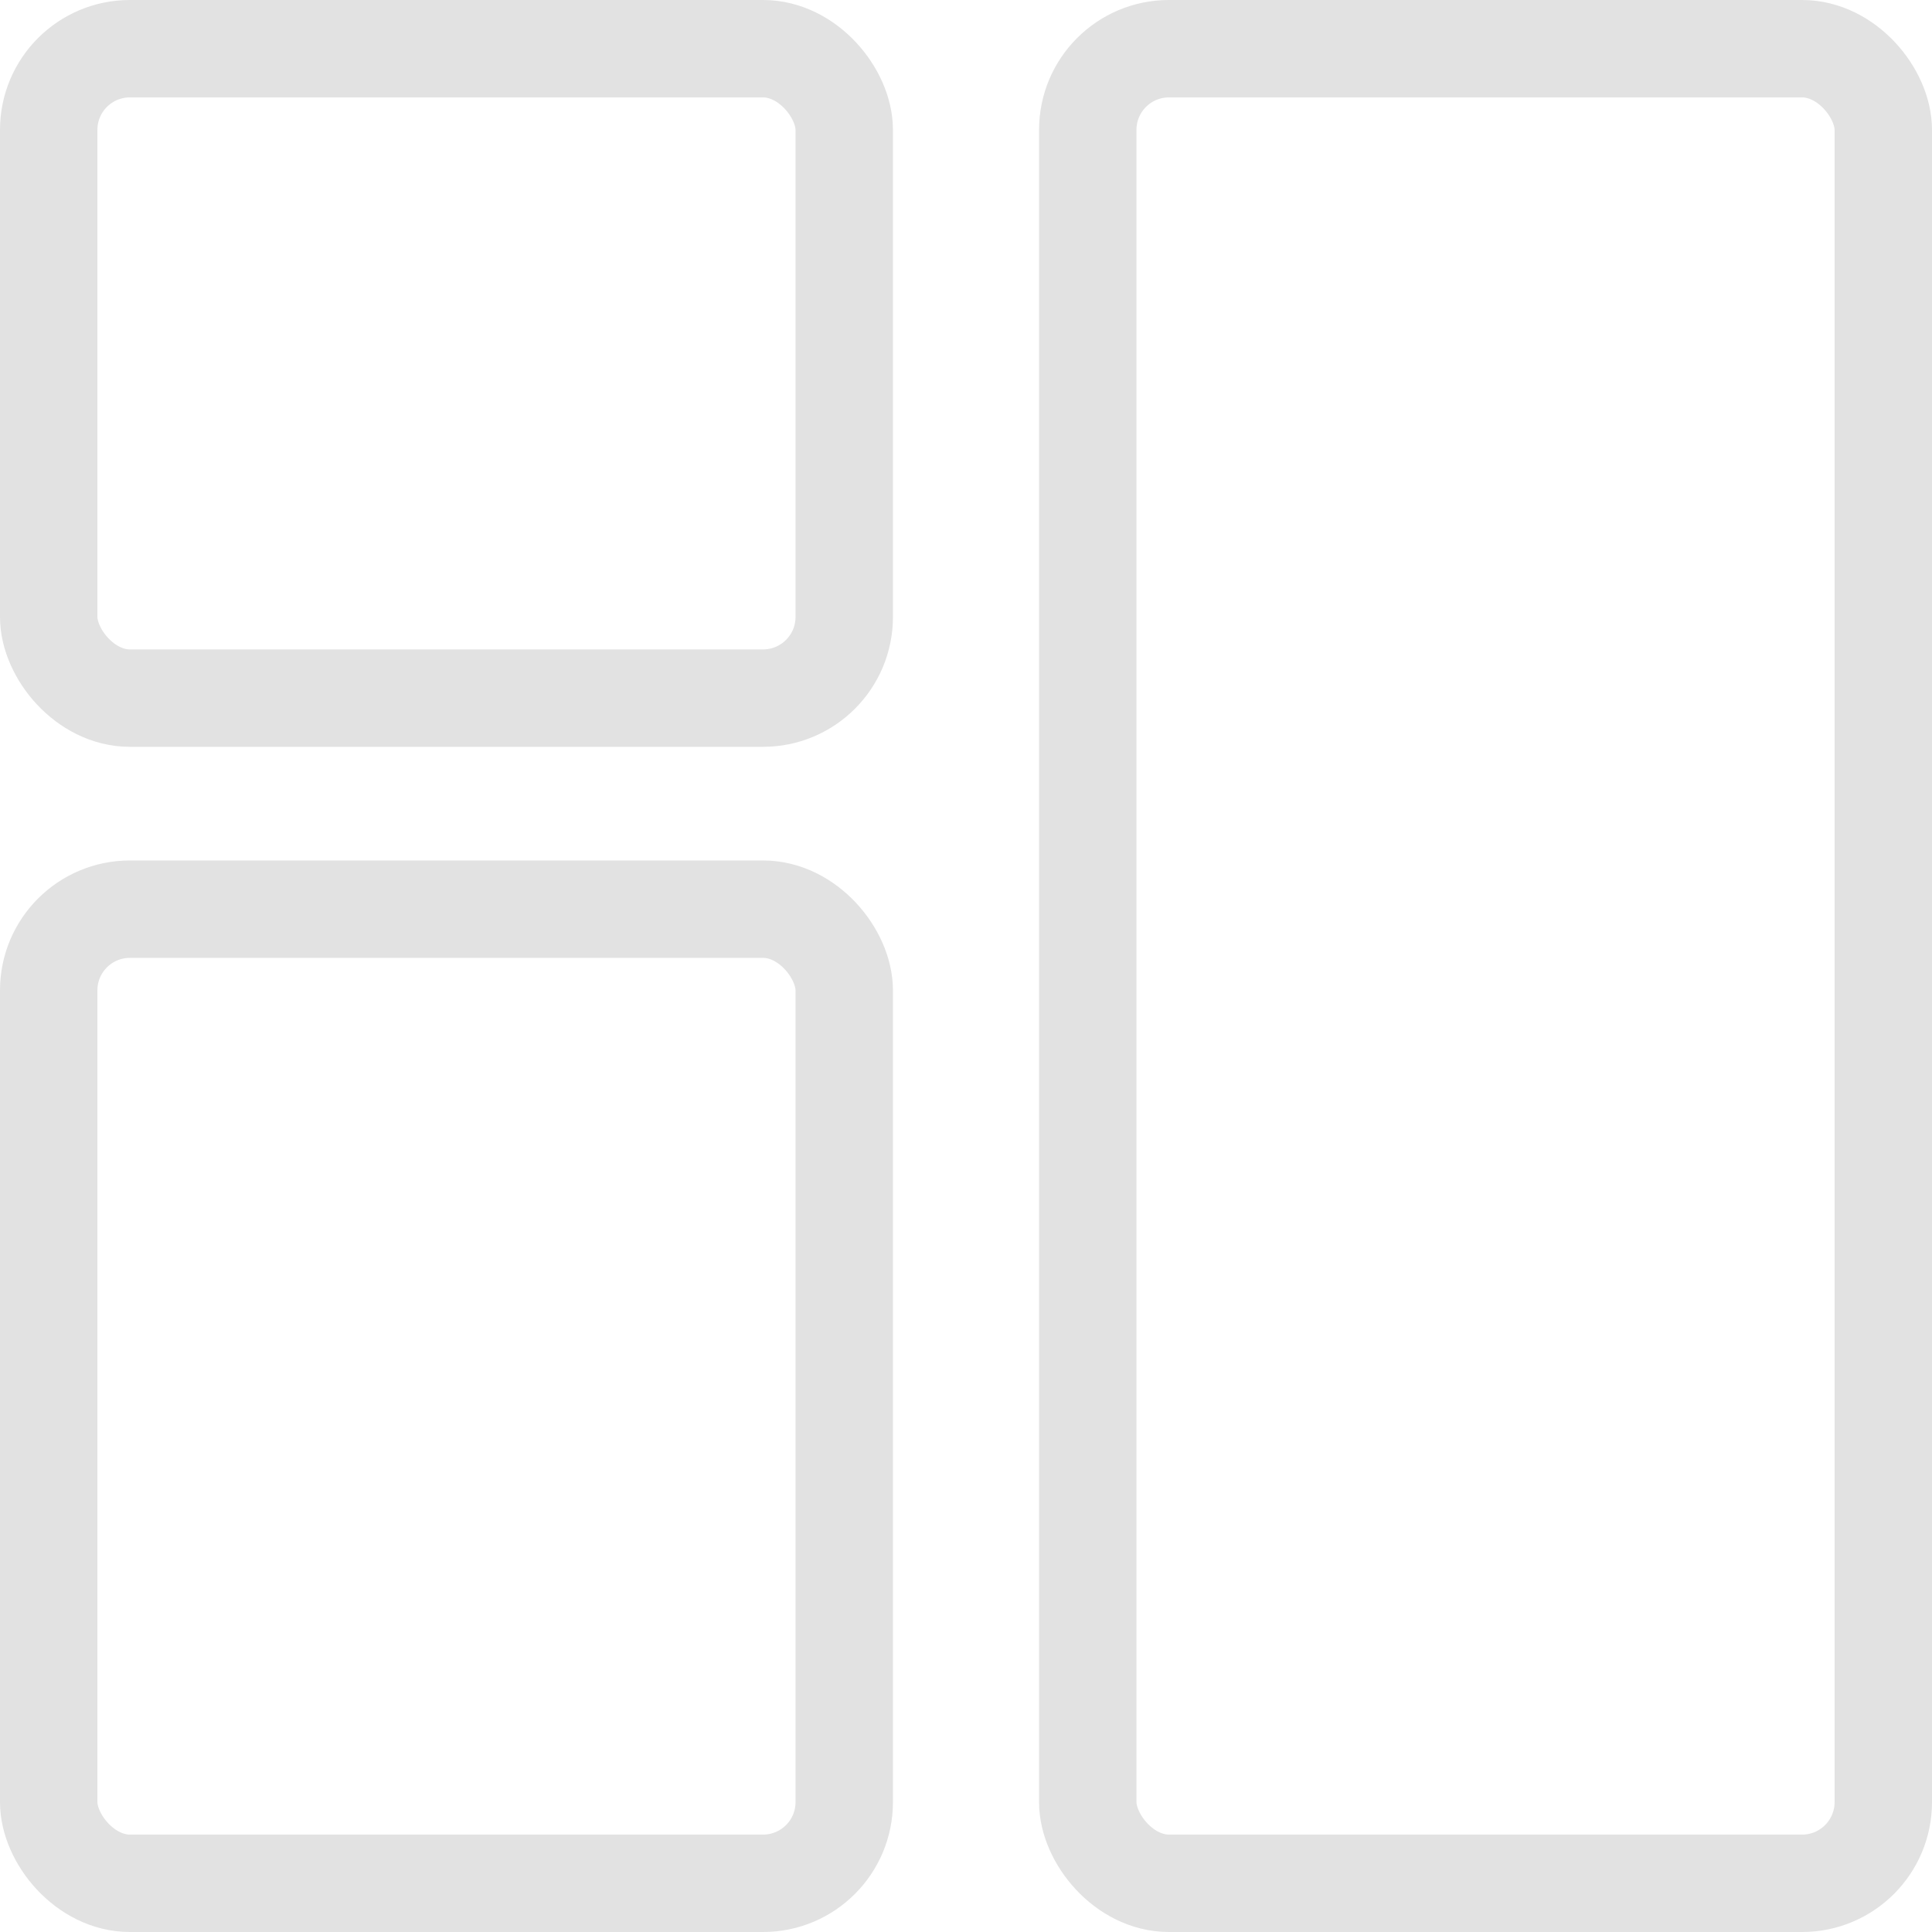
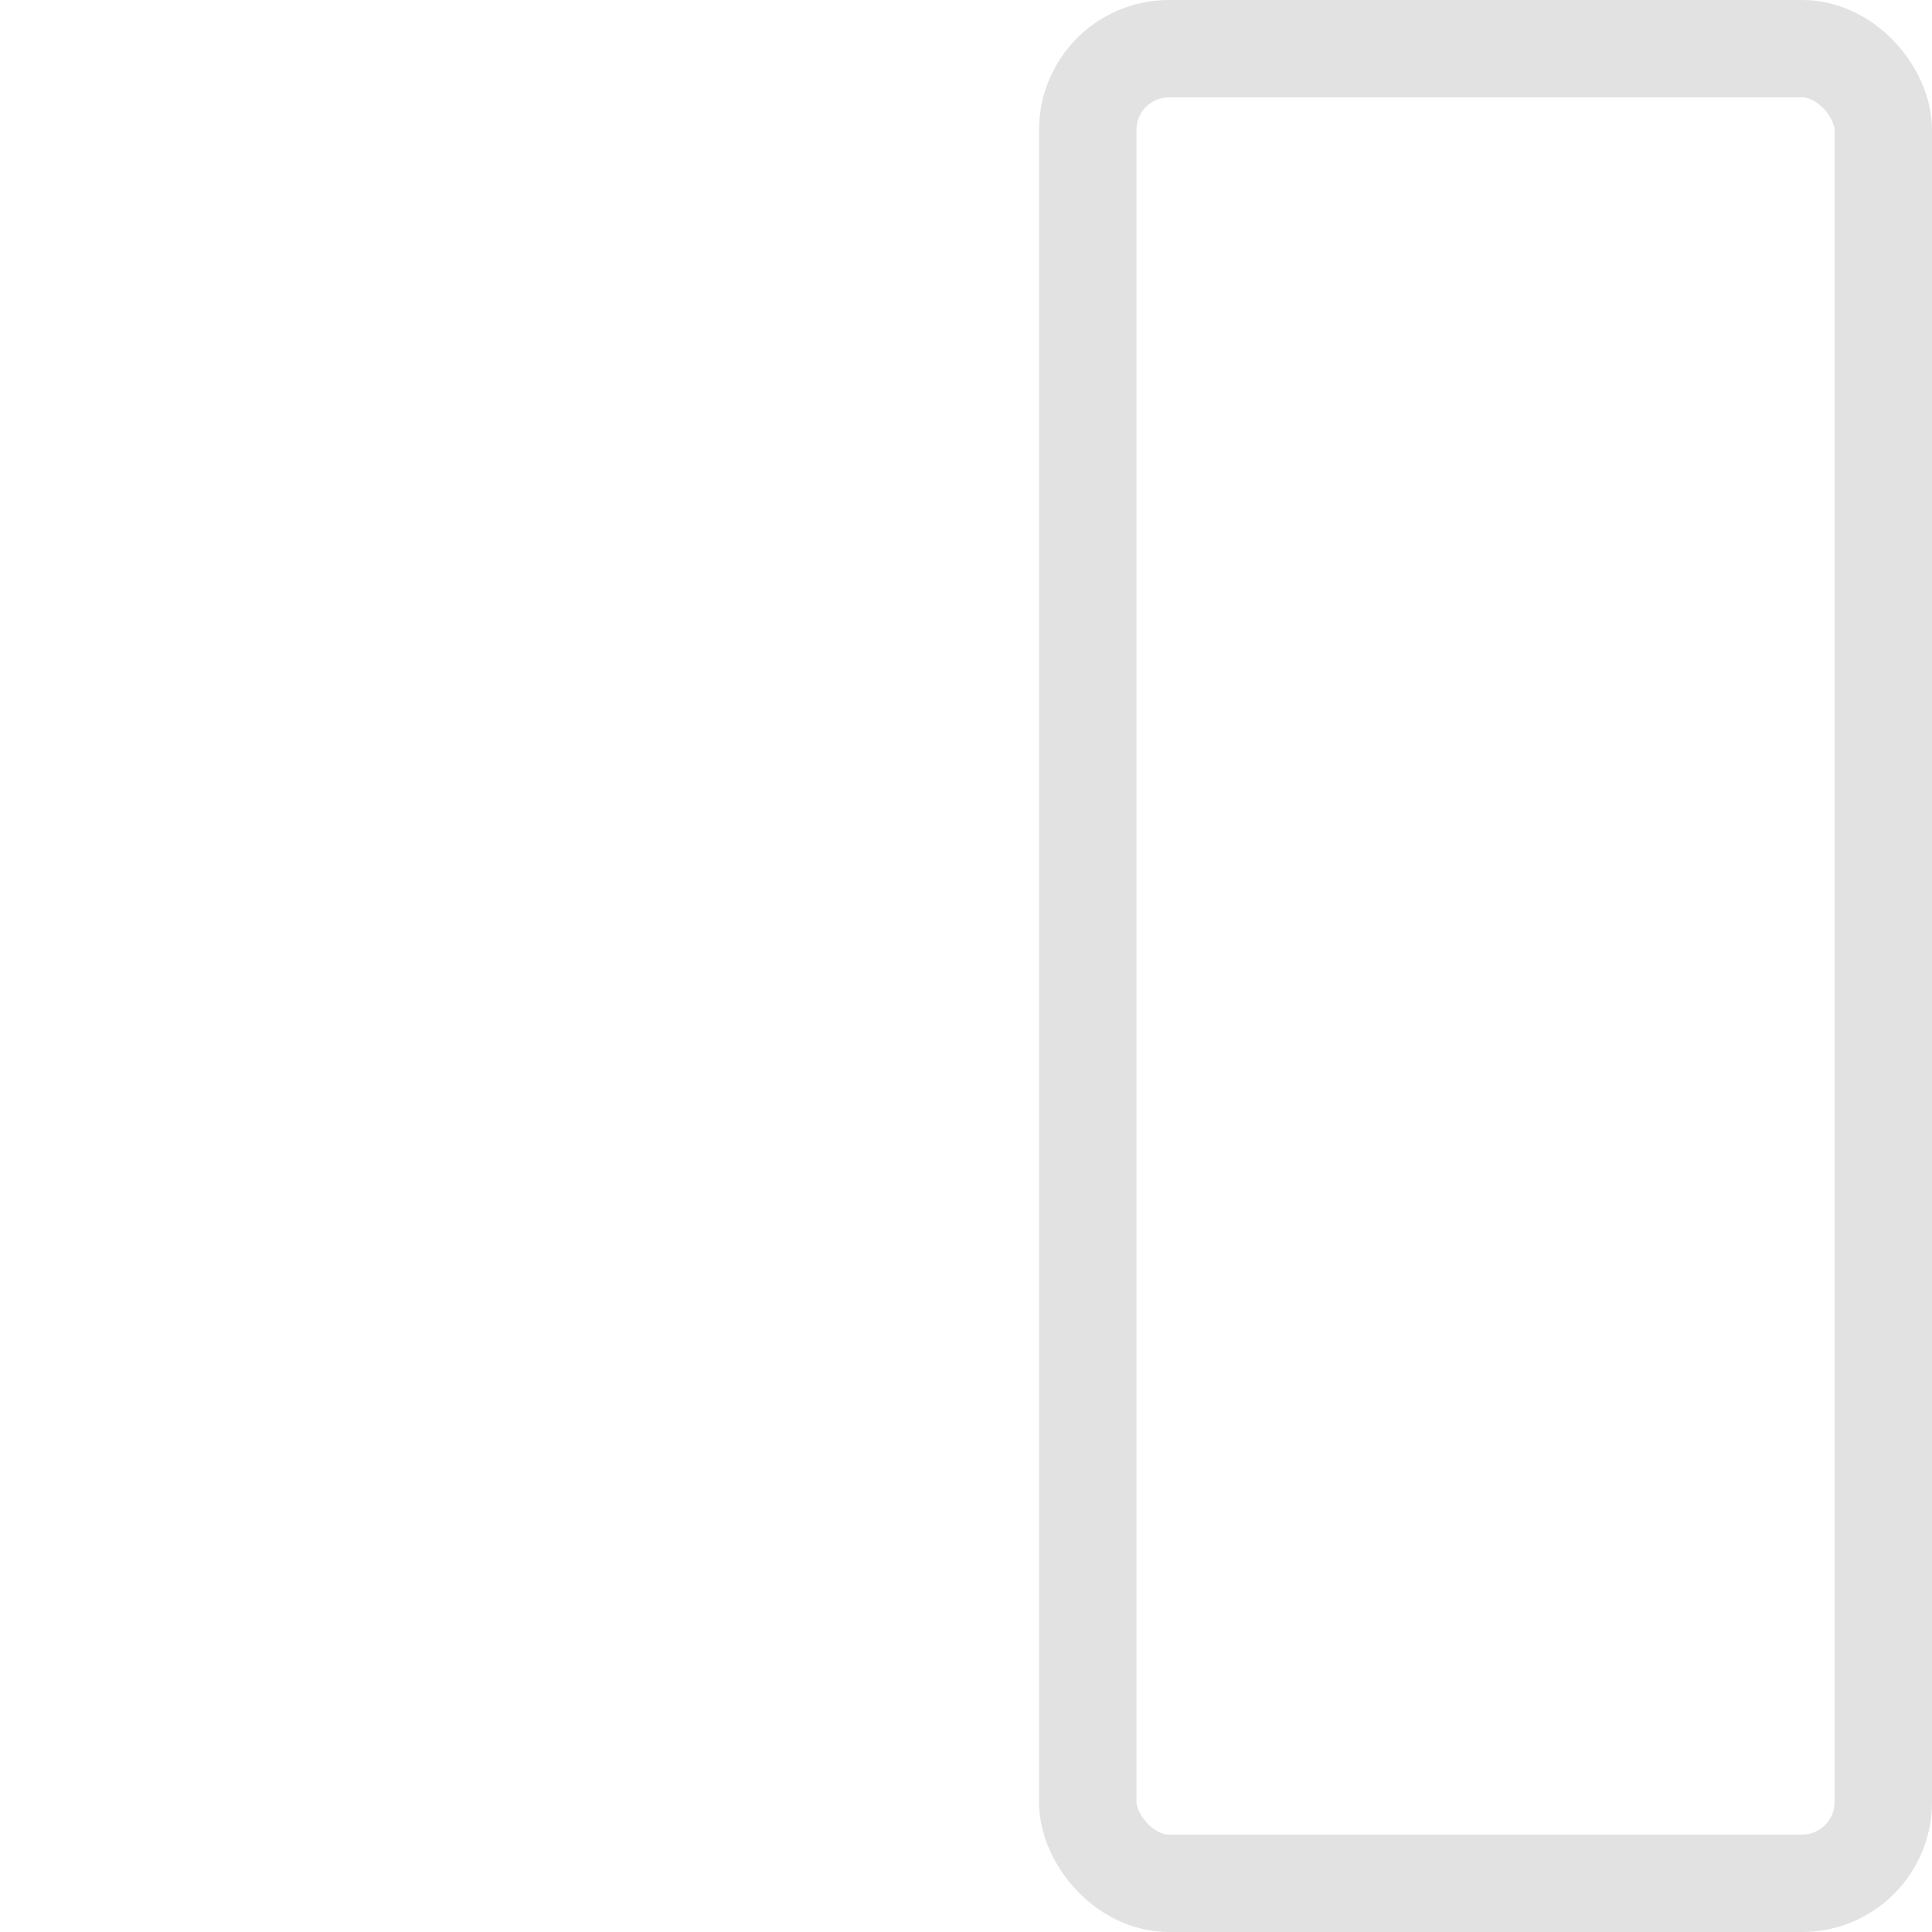
<svg xmlns="http://www.w3.org/2000/svg" width="119" height="119" viewBox="0 0 119 119">
  <g id="Group_40494" data-name="Group 40494" transform="translate(-298 -1862)">
    <g id="Rectangle_9927" data-name="Rectangle 9927" transform="translate(298 1862)" fill="none" stroke="#e2e2e2" stroke-linecap="round" stroke-width="6">
      <rect width="55" height="46" rx="8" stroke="none" />
-       <rect x="3" y="3" width="49" height="40" rx="5" fill="none" />
    </g>
    <g id="Rectangle_9929" data-name="Rectangle 9929" transform="translate(298 1915)" fill="none" stroke="#e2e2e2" stroke-linecap="round" stroke-width="6">
-       <rect width="55" height="66" rx="8" stroke="none" />
-       <rect x="3" y="3" width="49" height="60" rx="5" fill="none" />
-     </g>
+       </g>
    <g id="Rectangle_9928" data-name="Rectangle 9928" transform="translate(362 1862)" fill="none" stroke="#e2e2e2" stroke-linecap="round" stroke-width="6">
-       <rect width="55" height="119" rx="8" stroke="none" />
      <rect x="3" y="3" width="49" height="113" rx="5" fill="none" />
    </g>
  </g>
</svg>